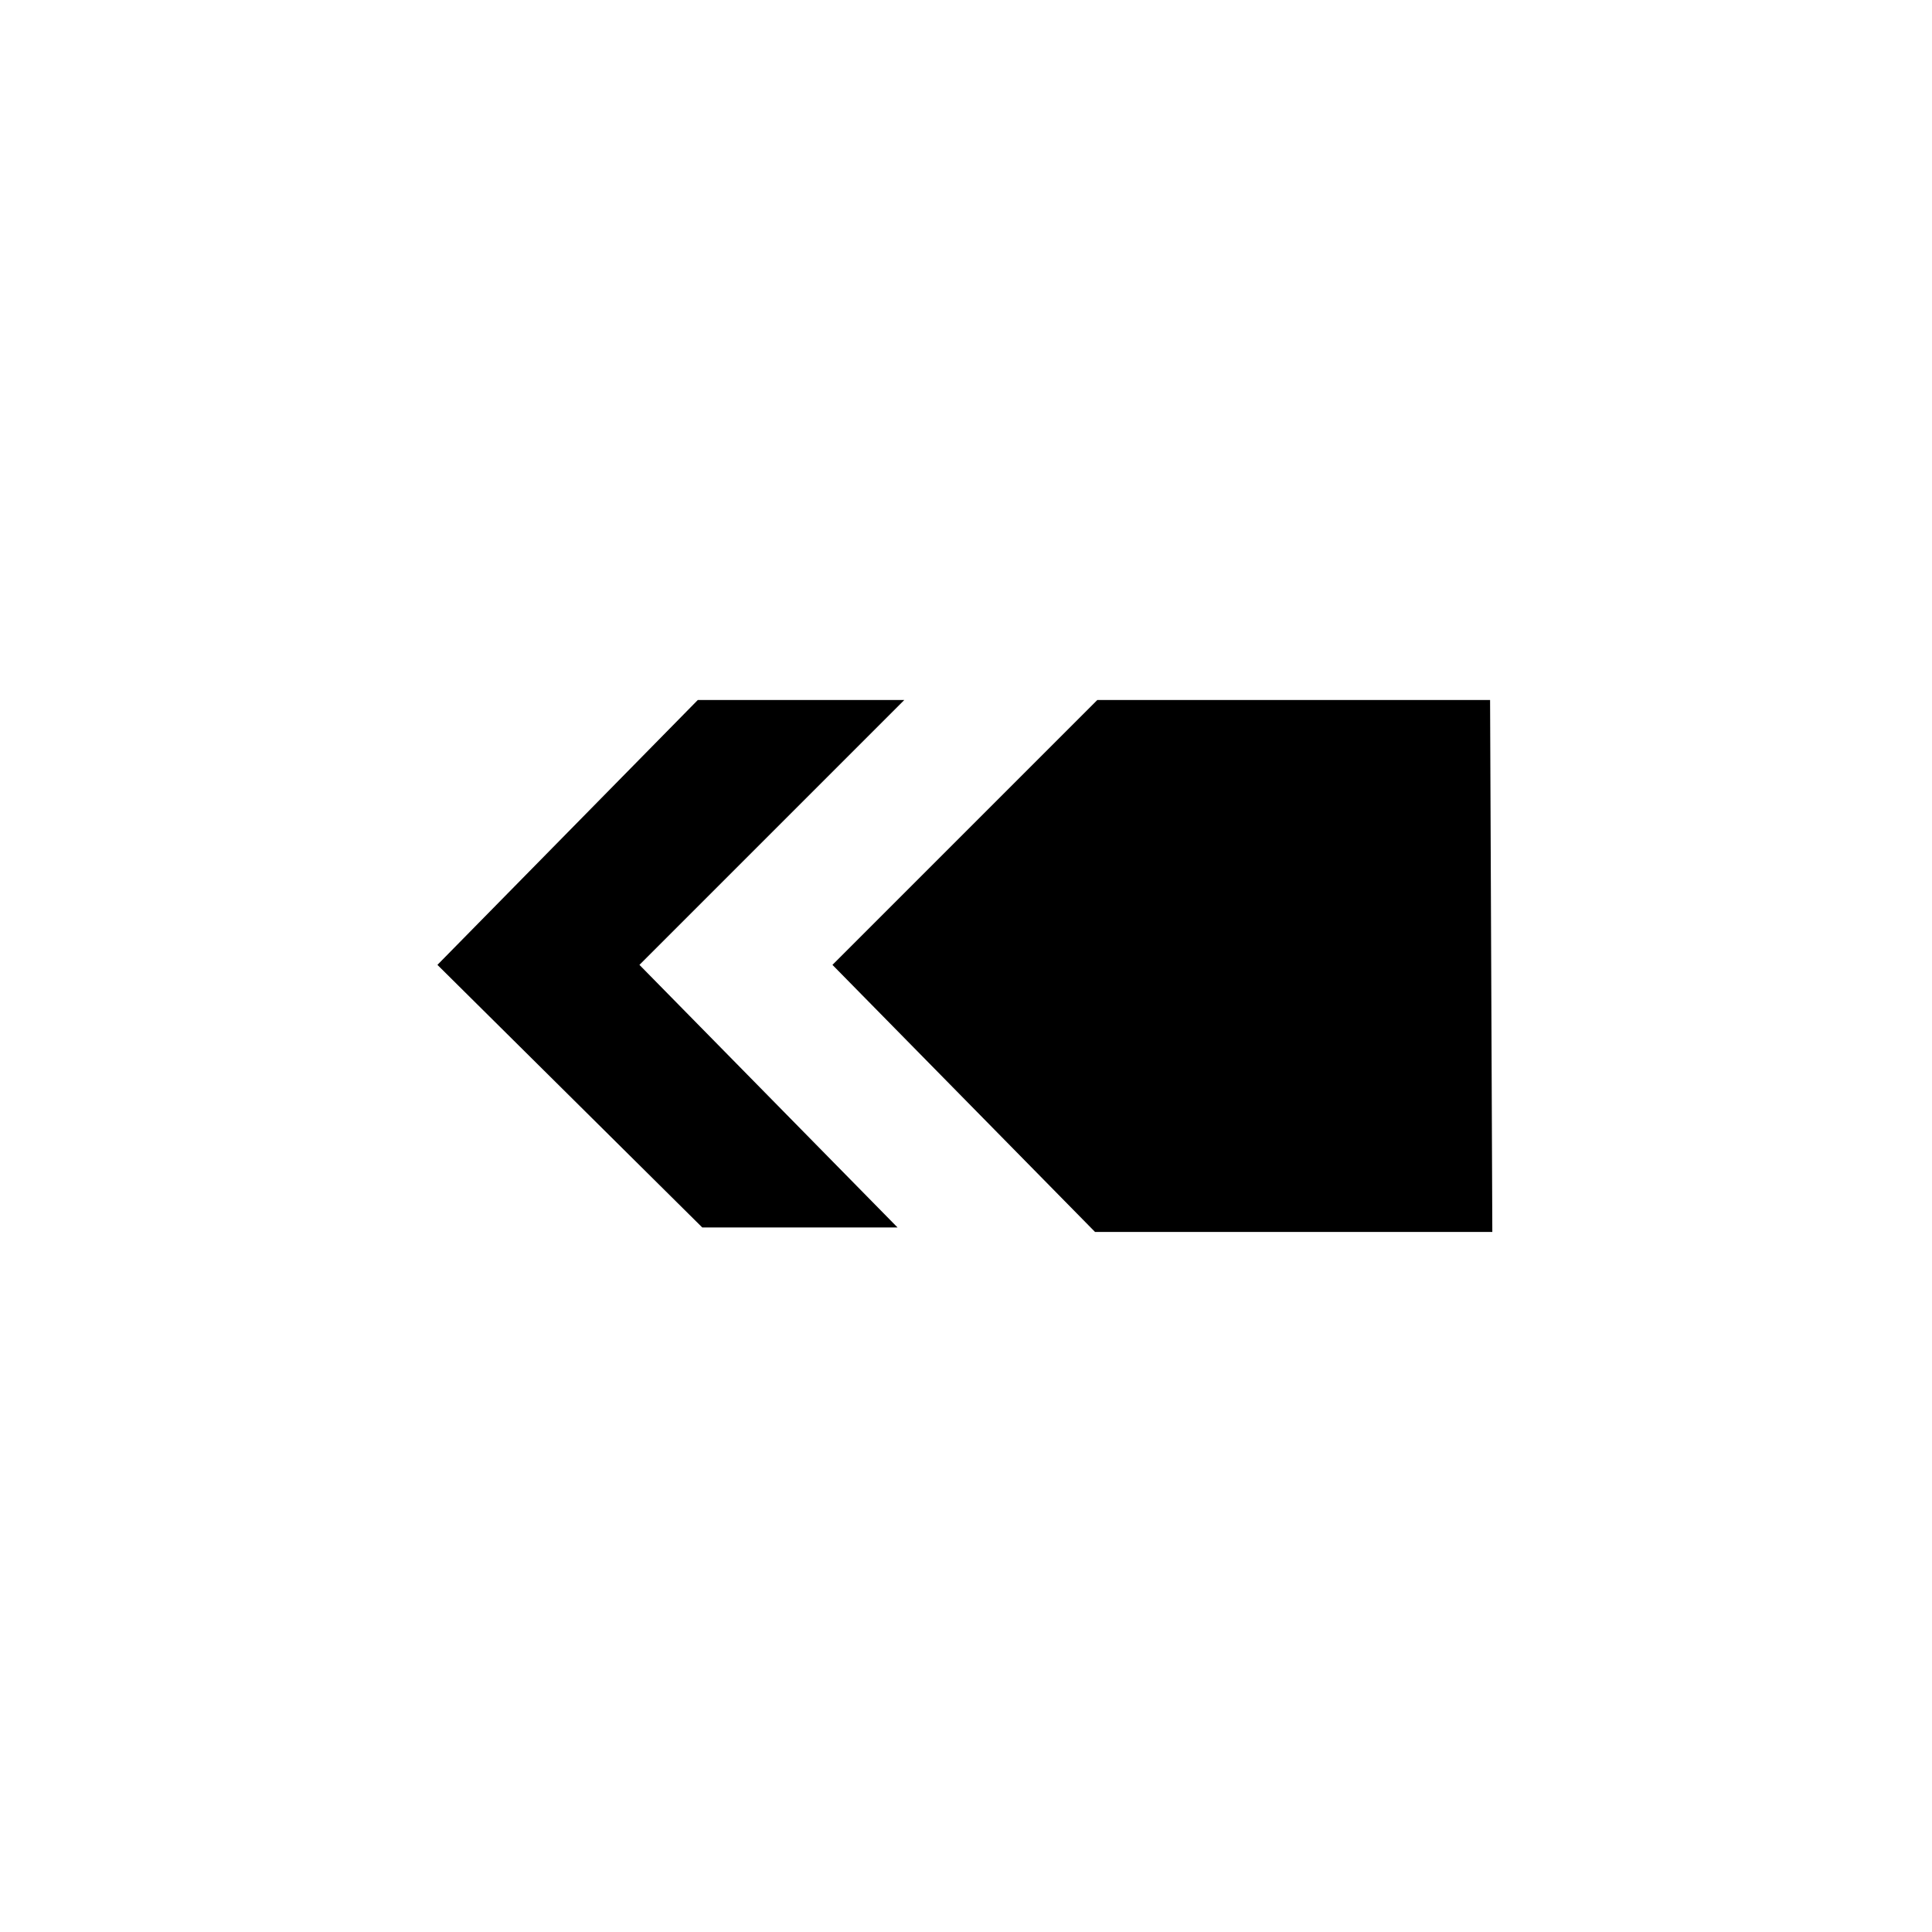
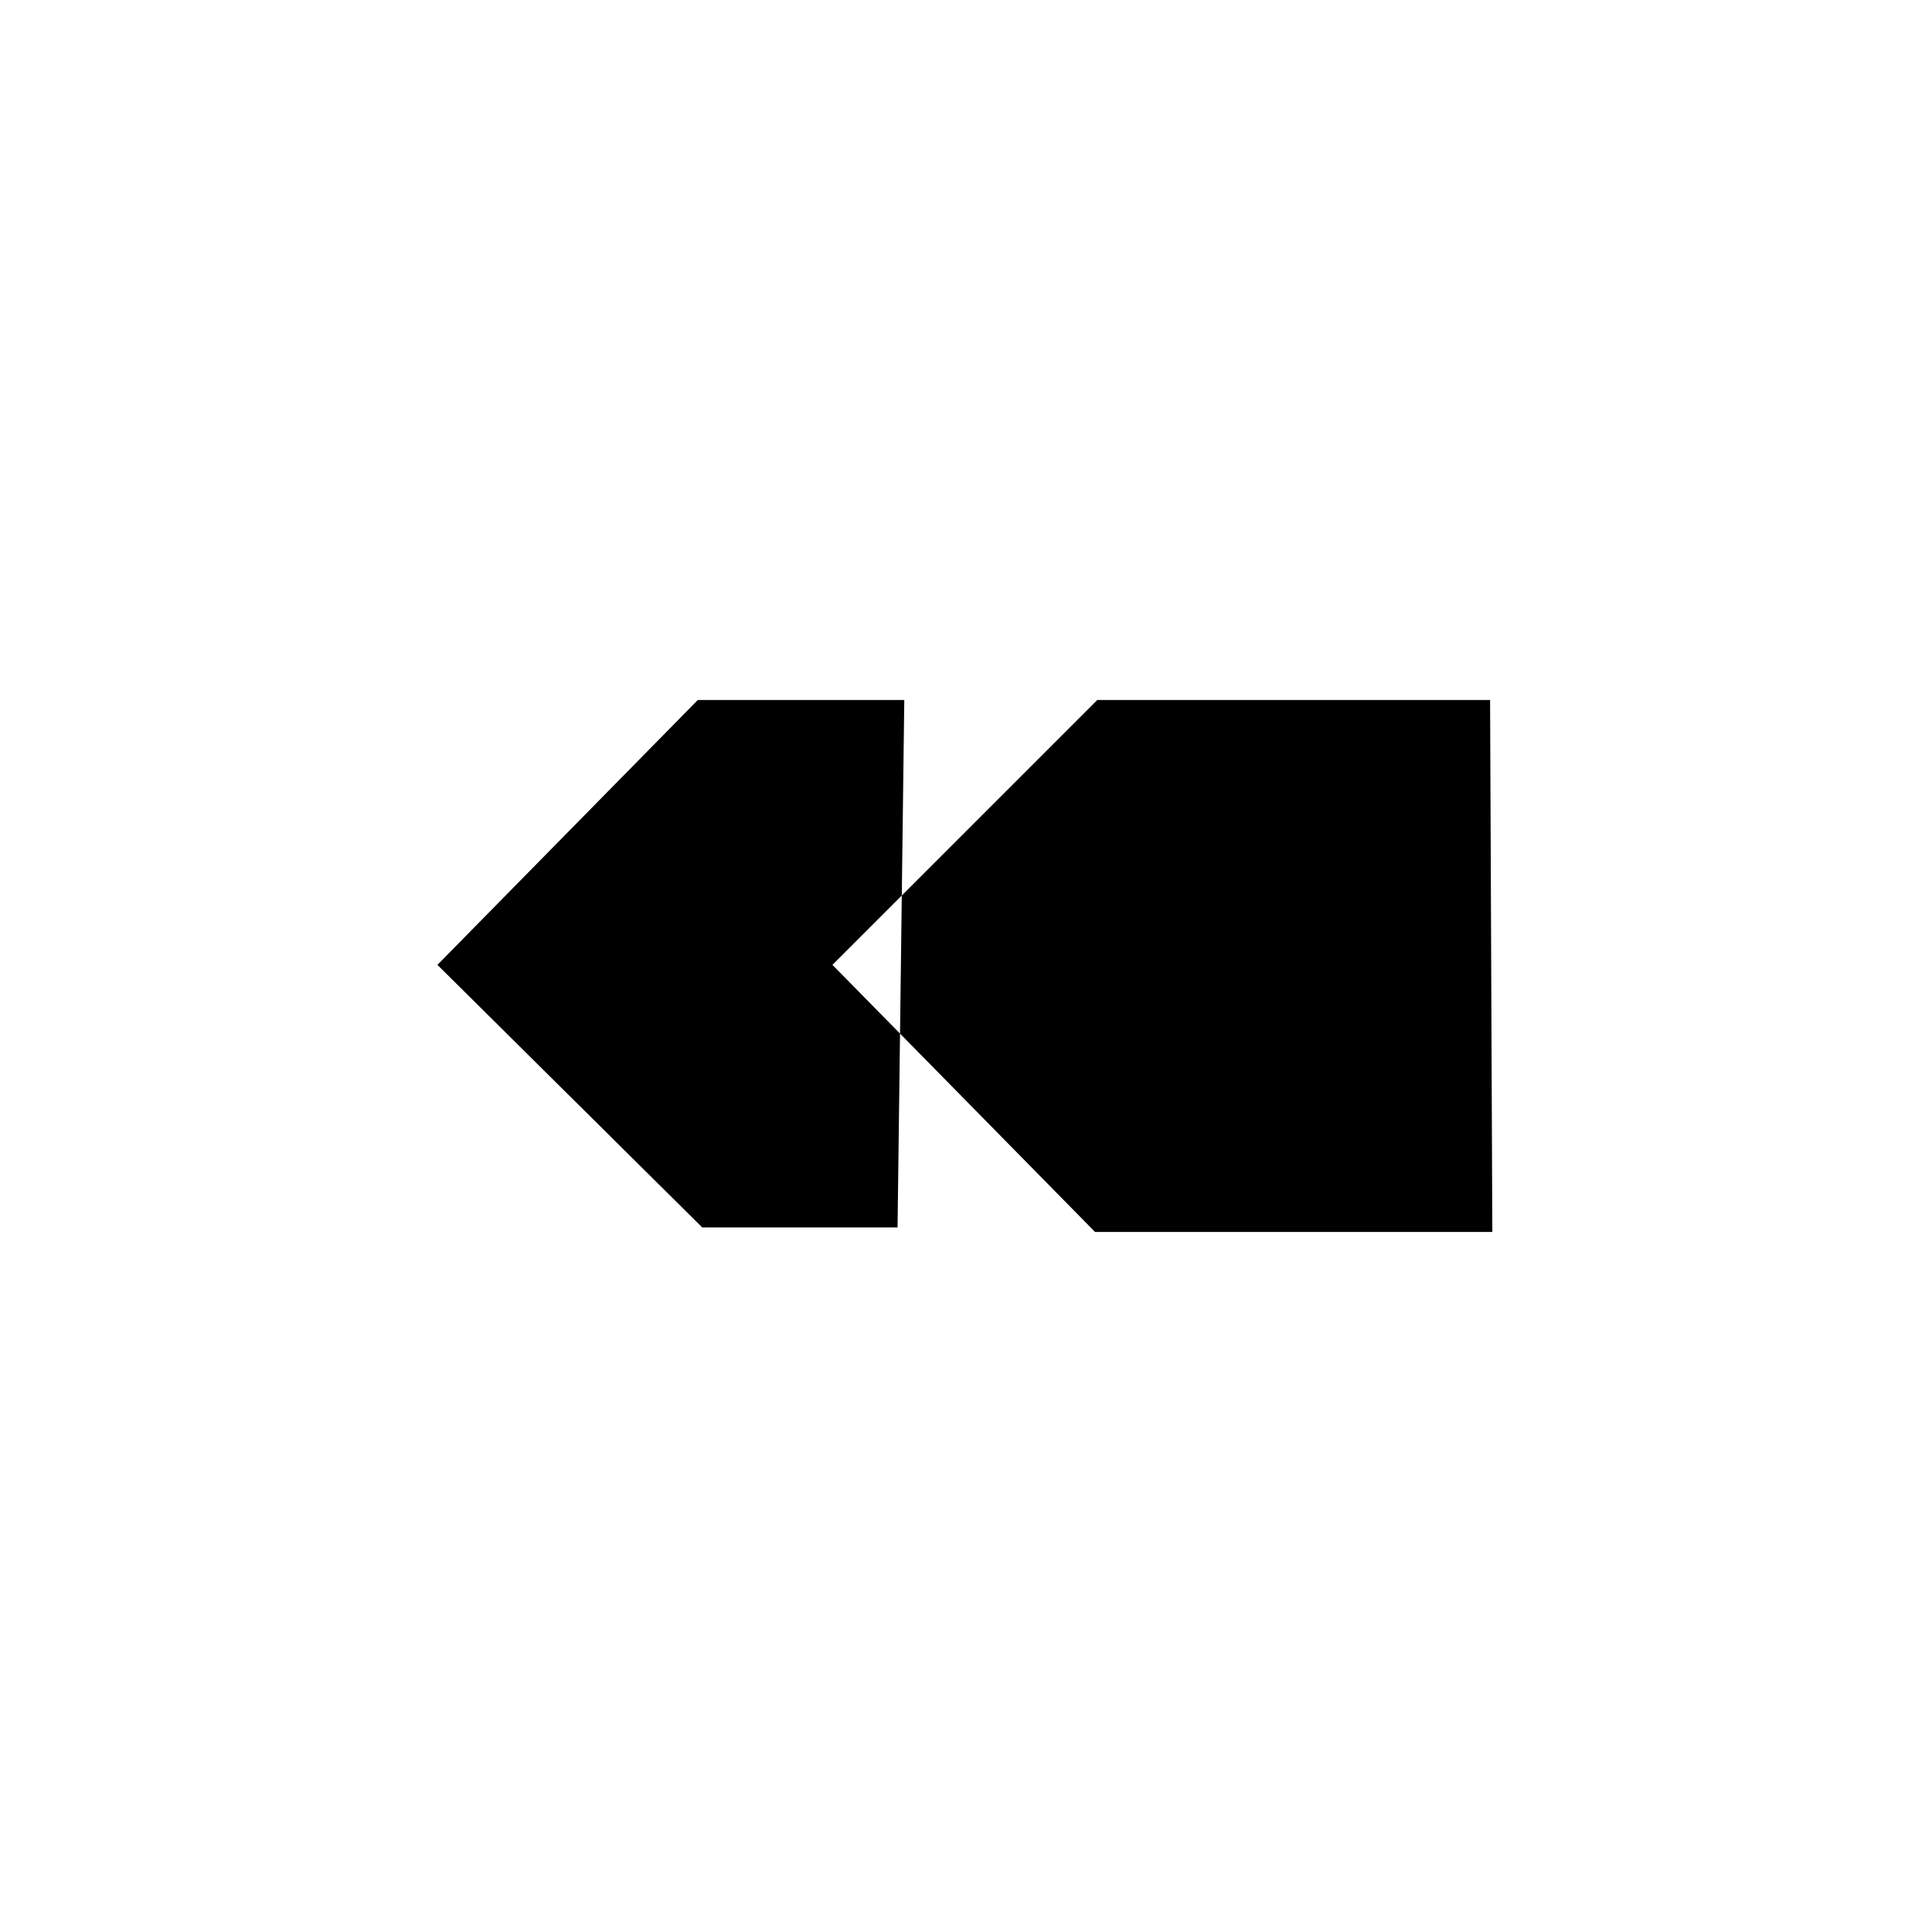
<svg xmlns="http://www.w3.org/2000/svg" fill="#000000" width="800px" height="800px" version="1.1" viewBox="144 144 512 512">
-   <path d="m364.61 399.7 70.188-70.188h104.09l0.594 140.97h-105.28l-69.594-70.781zm19.035-70.188h-54.723l-69 70.188 70.188 69.594h51.75l-68.402-69.594z" fill-rule="evenodd" />
+   <path d="m364.61 399.7 70.188-70.188h104.09l0.594 140.97h-105.28l-69.594-70.781zm19.035-70.188h-54.723l-69 70.188 70.188 69.594h51.75z" fill-rule="evenodd" />
</svg>